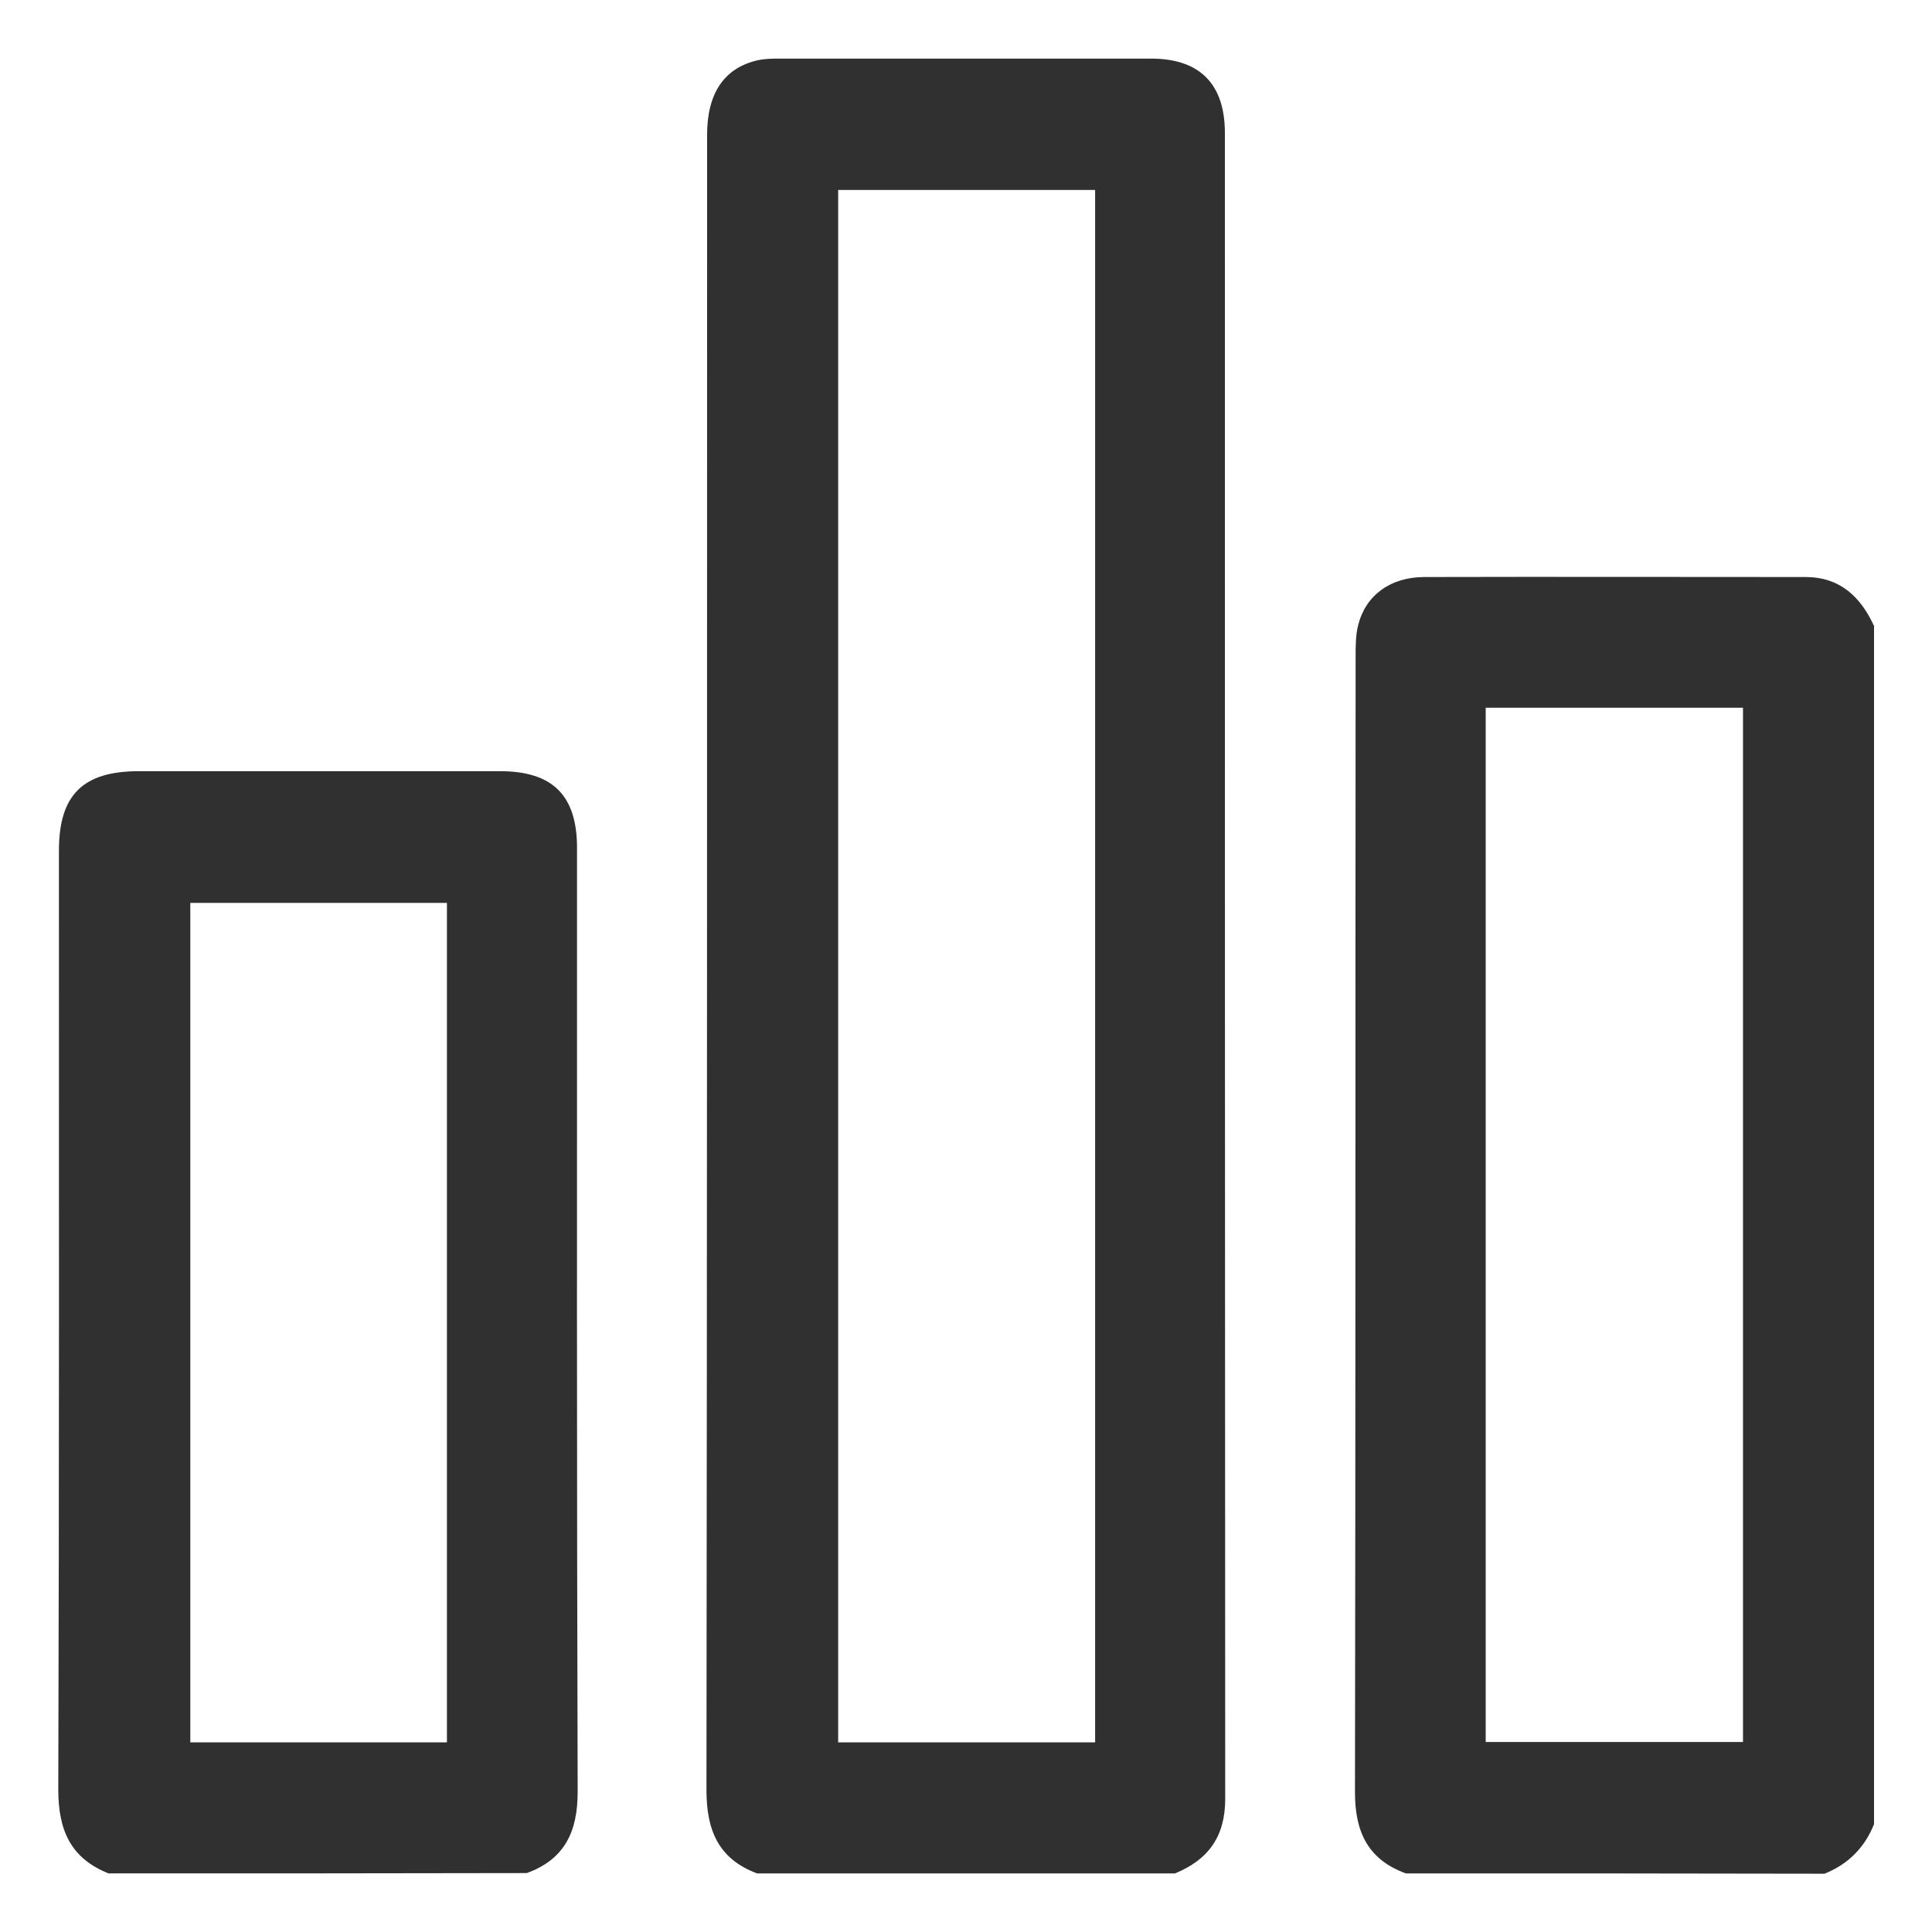
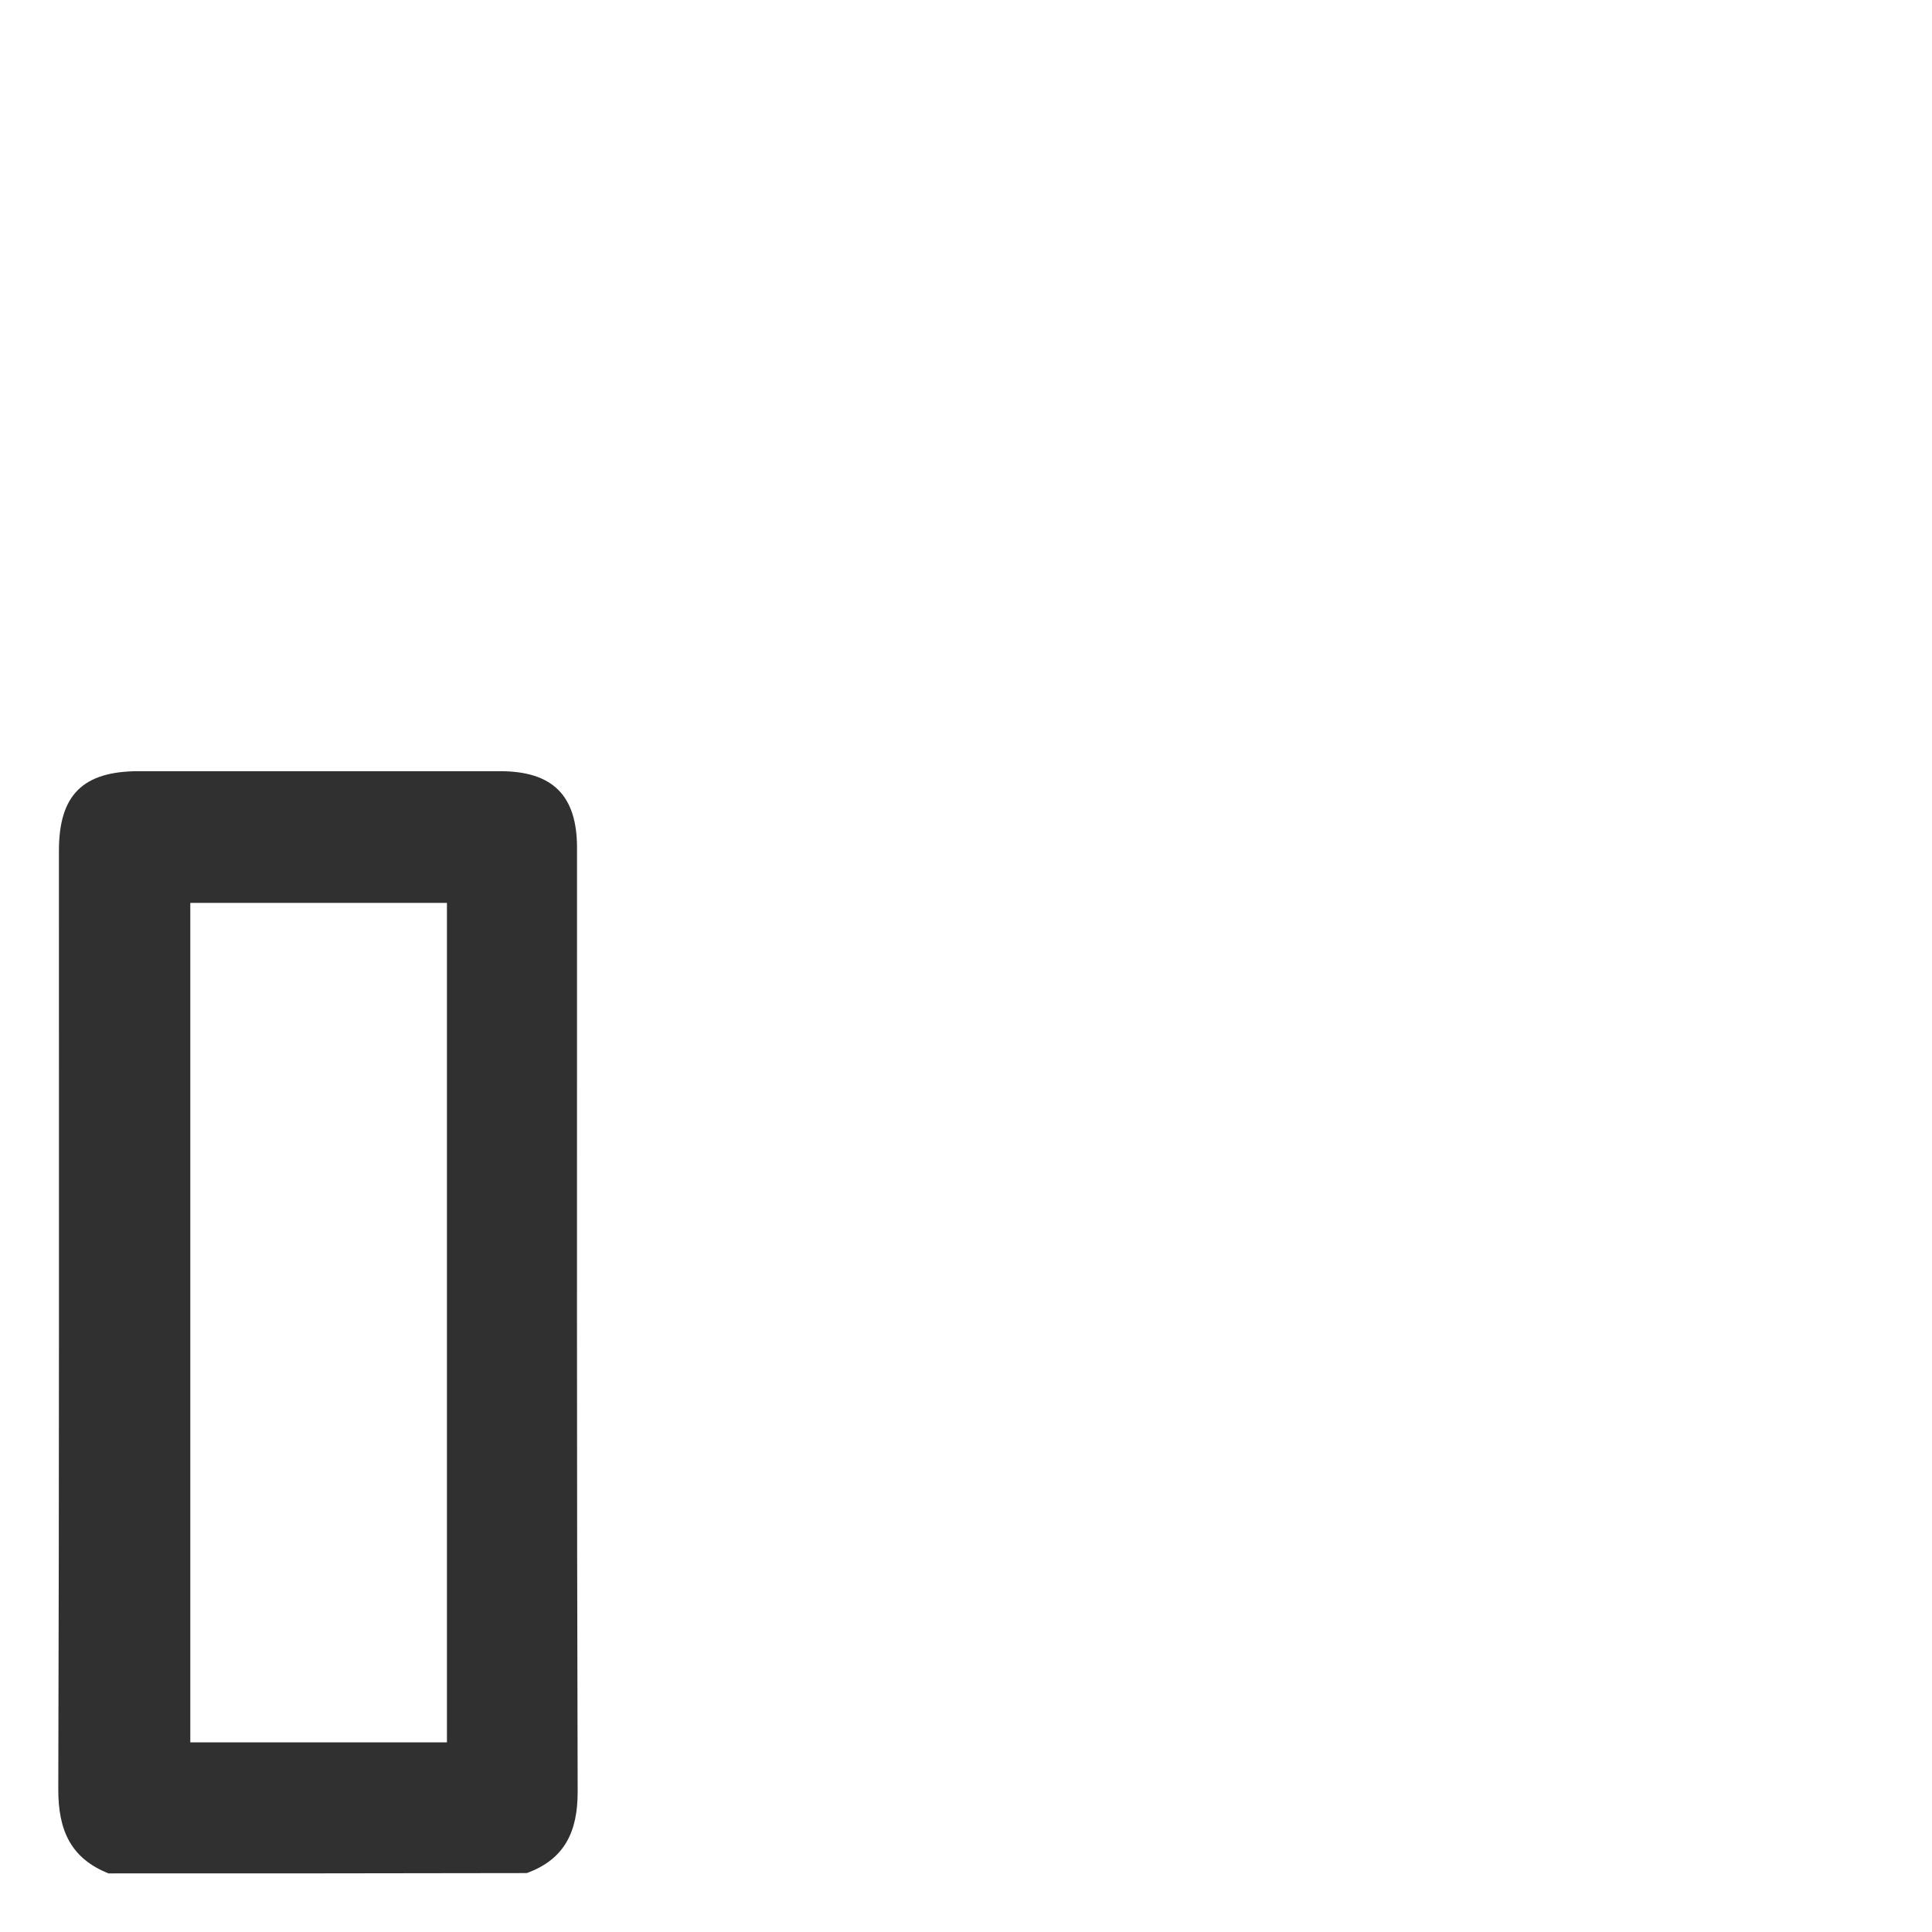
<svg xmlns="http://www.w3.org/2000/svg" version="1.1" id="Layer_1" x="0px" y="0px" viewBox="0 0 600 600" style="enable-background:new 0 0 600 600;" xml:space="preserve">
  <style type="text/css">
	.st0{fill:#303030;}
</style>
  <g>
-     <path class="st0" d="M235.1,581.8c-12-4.5-15.7-13.4-15.7-25.9c0.2-171.4,0.2-342.7,0.2-514.1c0-12.9,5.4-20.8,15.8-23.1   c2.3-0.5,4.7-0.5,7.1-0.5c38.3,0,76.7,0,115,0c15.1,0,22.9,7.9,22.9,23.1c0,172.5,0,344.9,0.1,517.4c0,11.7-5.3,18.9-15.6,23.1   C321.7,581.8,278.4,581.8,235.1,581.8z M340.1,59c-26.9,0-53.4,0-79.8,0c0,161,0,321.5,0,482.1c26.8,0,53.2,0,79.8,0   C340.1,380.3,340.1,219.9,340.1,59z" />
-     <path class="st0" d="M436.6,581.8c-11.8-4.3-15.8-12.9-15.8-25.2c0.2-117.6,0.1-235.1,0.2-352.7c0-3.3,0-6.7,0.8-9.8   c2.3-9.2,10-14.9,20.6-14.9c39.4-0.1,78.9,0,118.3,0c10.7,0,17.1,6.1,21.3,15.2c0,124,0,248,0,372.1c-2.9,7.3-8.1,12.5-15.4,15.4   C523.2,581.8,479.9,581.8,436.6,581.8z M461.4,219.8c0,107.4,0,214.2,0,321.2c26.8,0,53.3,0,79.9,0c0-107.3,0-214.1,0-321.2   C514.5,219.8,488.2,219.8,461.4,219.8z" />
    <path class="st0" d="M33.7,581.8c-11.8-4.7-15.6-13.5-15.6-26c0.3-97.2,0.2-194.4,0.2-291.6c0-17.3,7.4-24.7,24.8-24.7   c37.4,0,74.8,0,112.2,0c16.3,0,23.9,7.5,23.9,23.8c0,97.7-0.1,195.5,0.2,293.2c0,12.3-4,20.9-15.8,25.2   C120.3,581.8,77,581.8,33.7,581.8z M138.8,541.1c0-87.1,0-173.9,0-260.7c-26.9,0-53.3,0-79.7,0c0,87.2,0,174,0,260.7   C85.9,541.1,112.2,541.1,138.8,541.1z" />
  </g>
</svg>